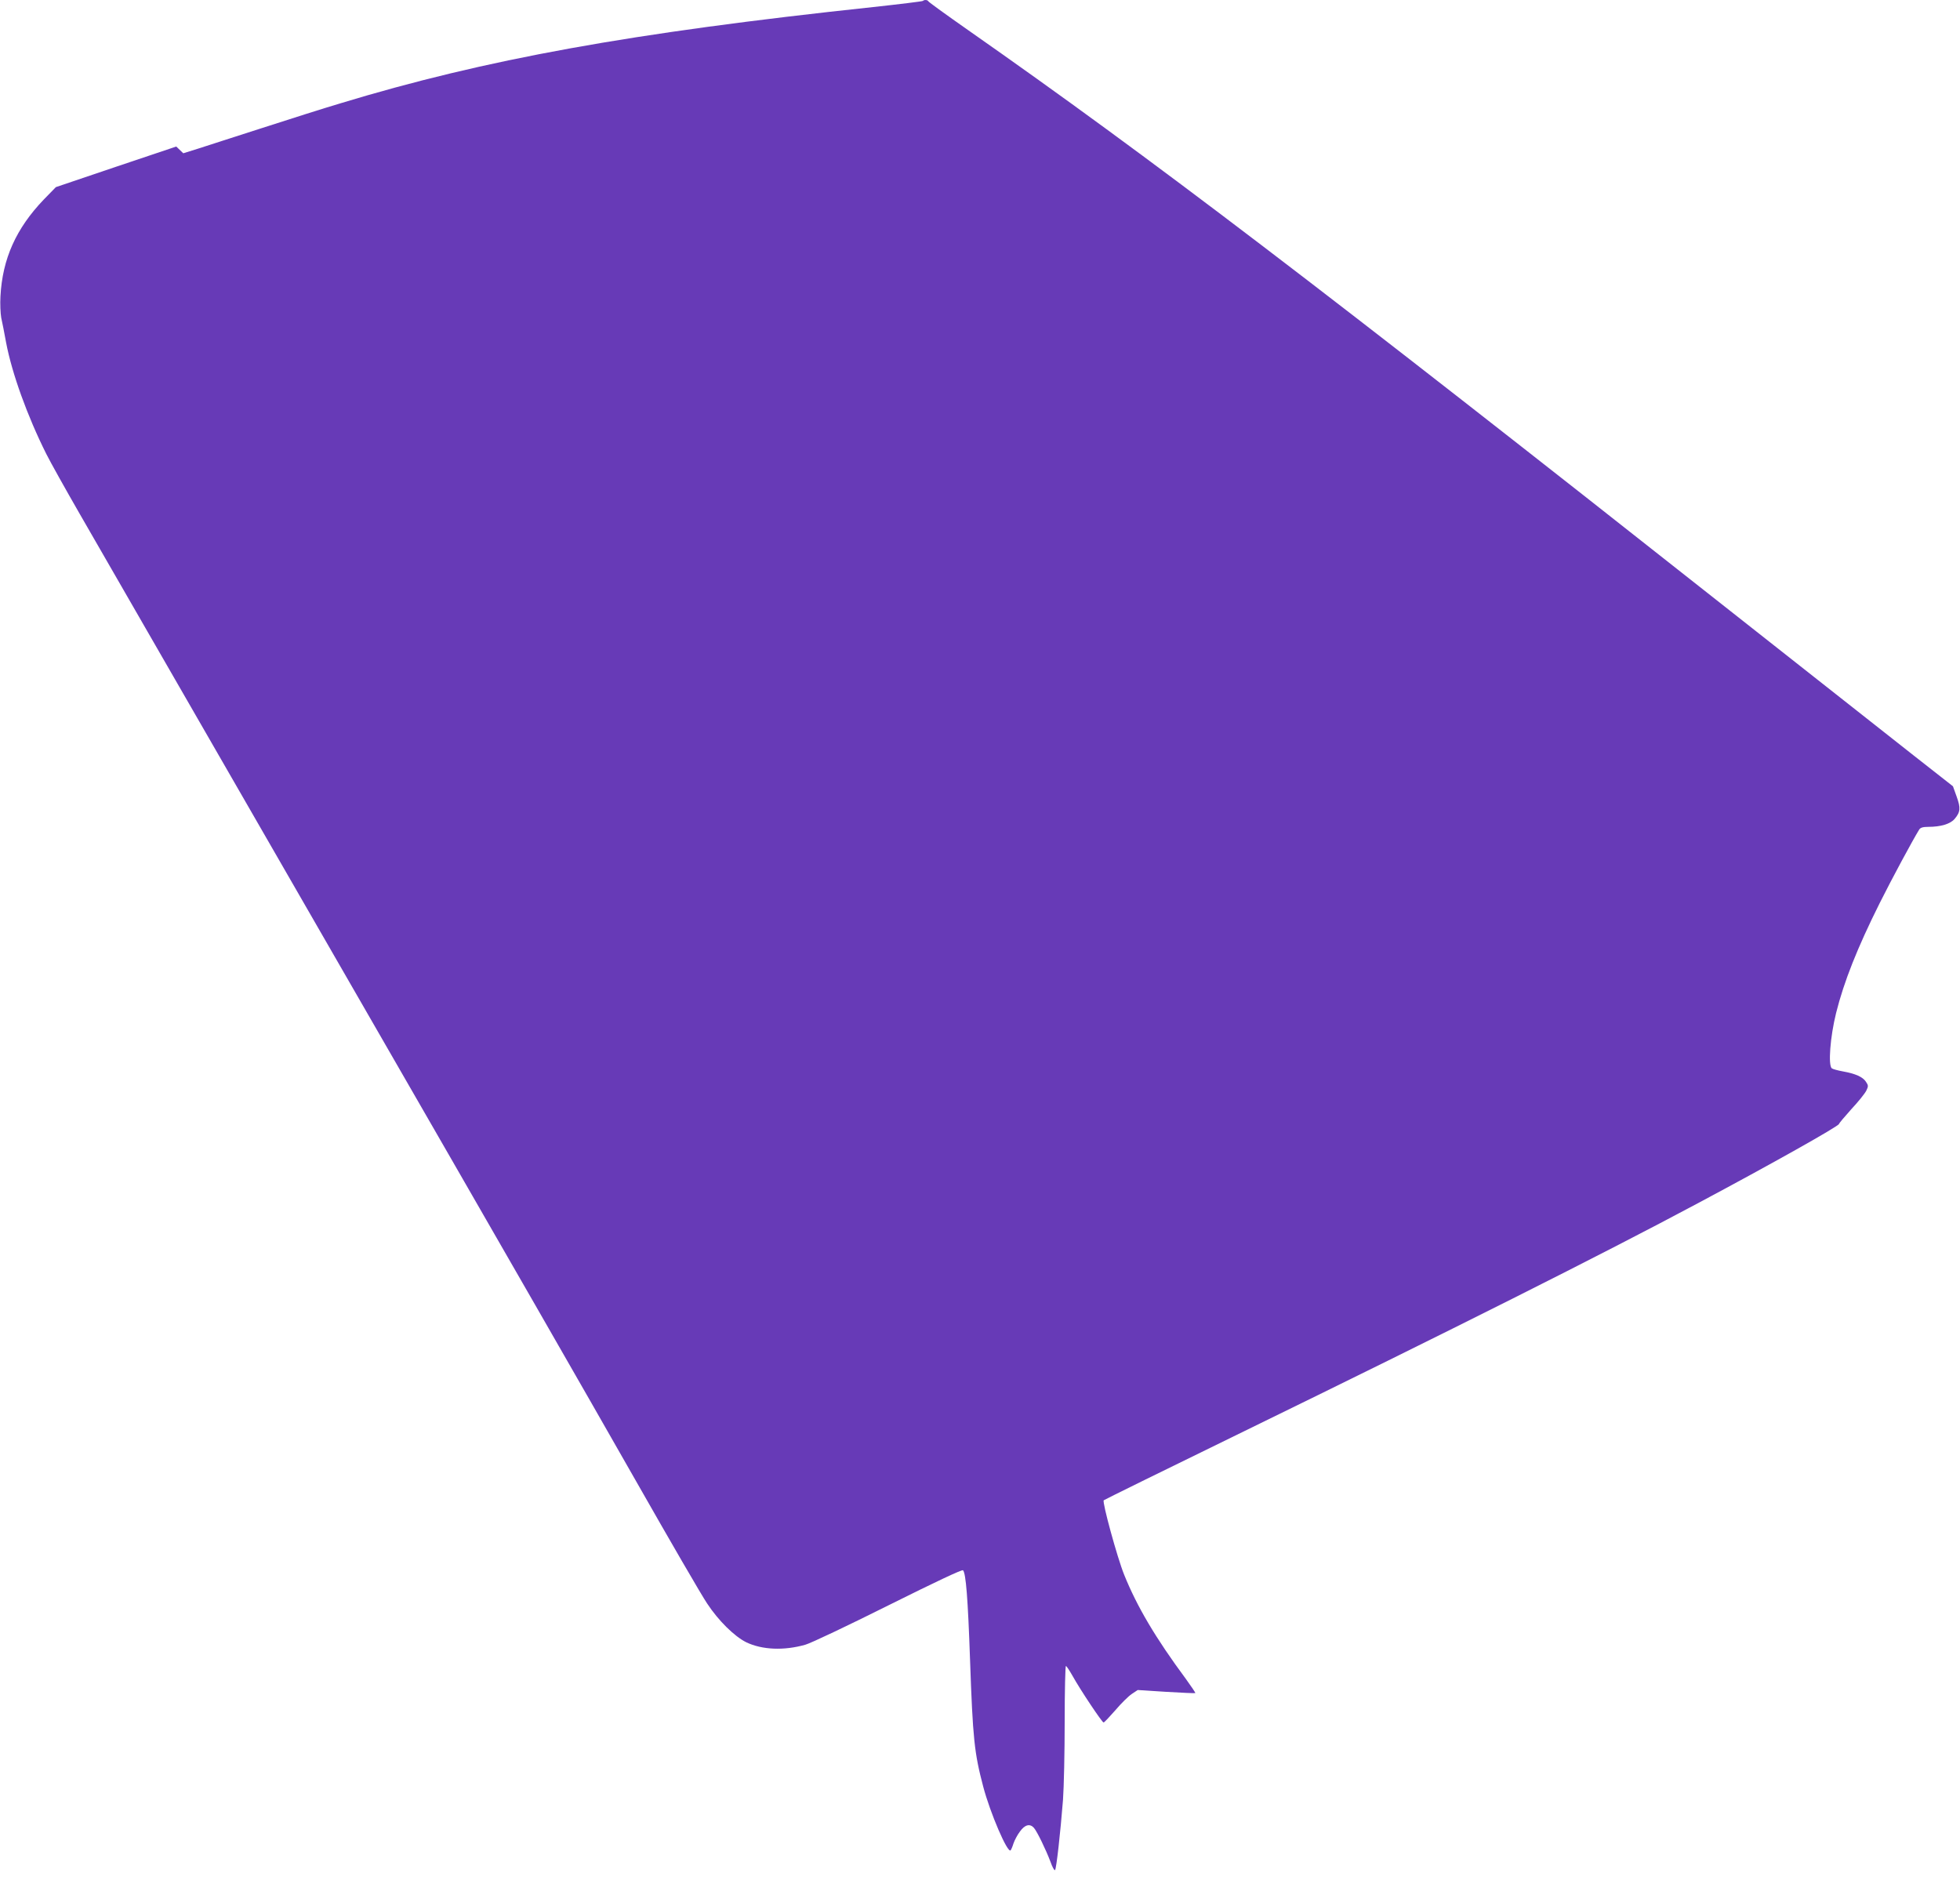
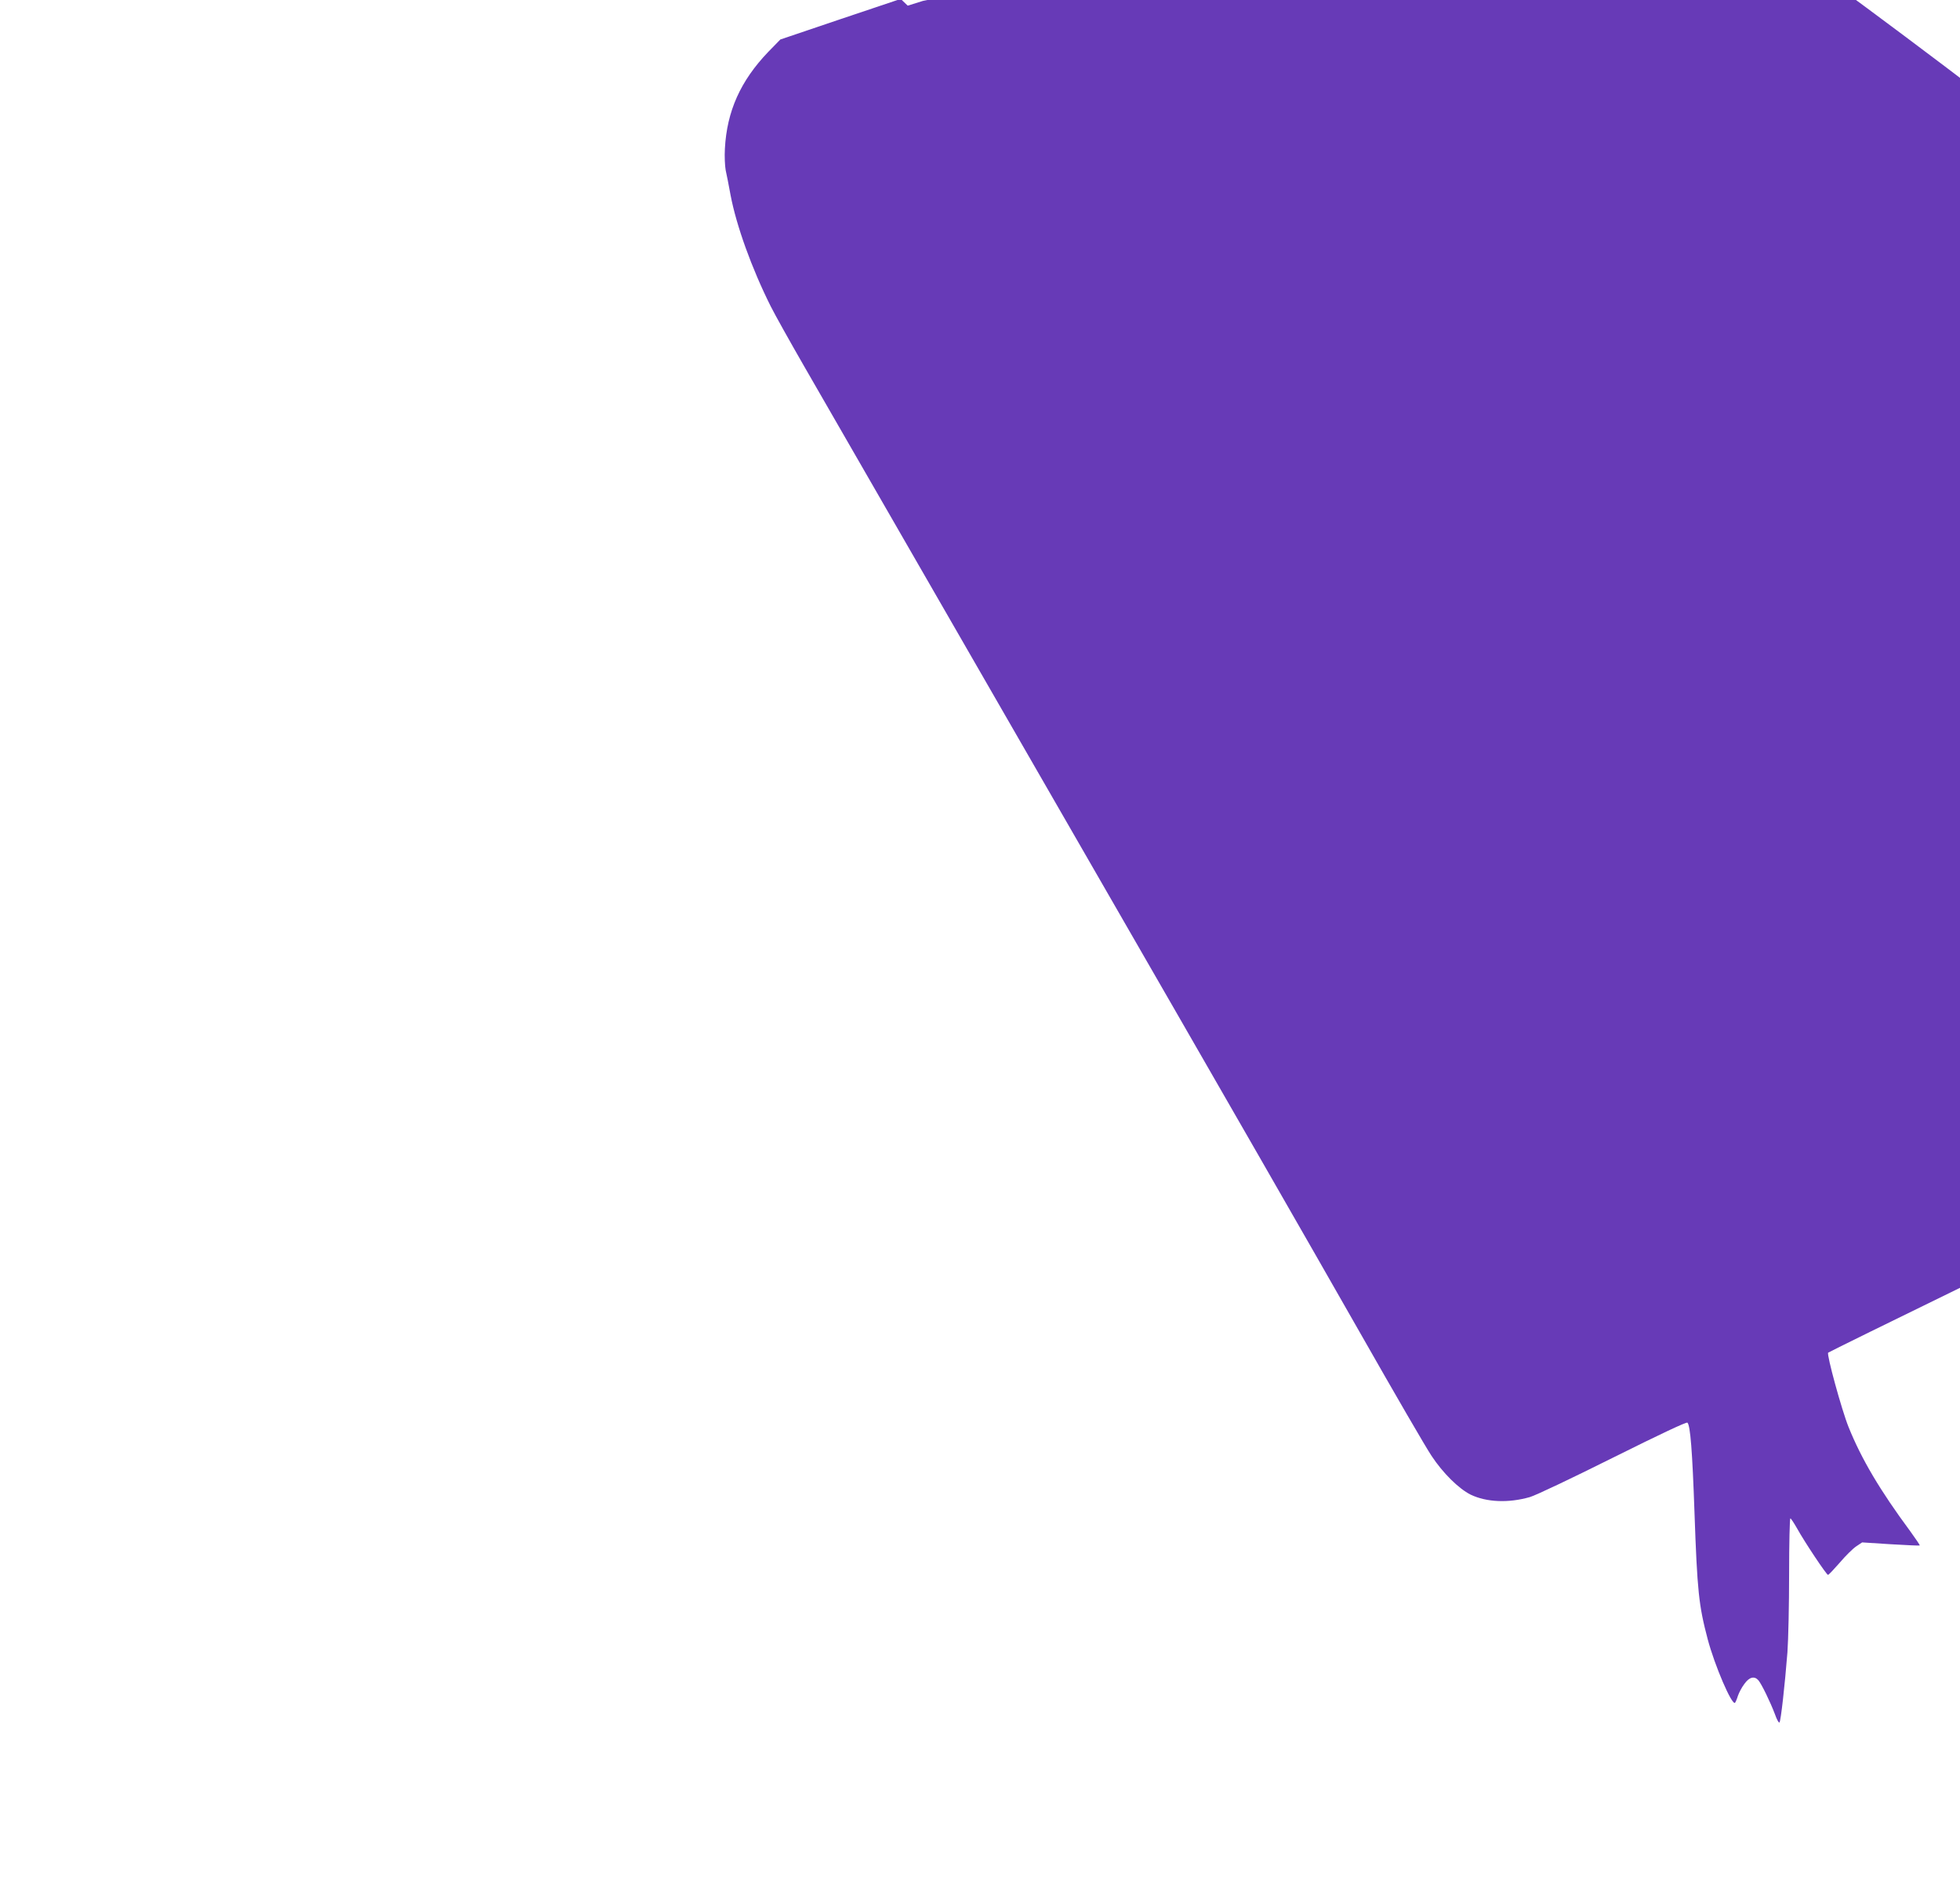
<svg xmlns="http://www.w3.org/2000/svg" version="1.0" width="1280pt" height="1228pt" viewBox="0 0 1280 1228" preserveAspectRatio="xMidYMid meet">
  <g transform="translate(0,1228) scale(0.1,-0.1)" fill="#673ab7" stroke="none">
-     <path d="M6027 12274 c-3 -3 -149 -21 -324 -40 -1586 -169 -2533 -341 -3484 -630 -101 -30 -328 -102 -504 -159 -176 -57 -365 -117 -419 -135 l-99 -31 -23 22 -23 22 -393 -132 -393 -133 -79 -81 c-181 -189 -270 -387 -283 -632 -3 -49 0 -112 5 -140 6 -27 21 -101 32 -163 38 -200 138 -478 262 -726 28 -56 126 -231 218 -391 92 -159 372 -645 622 -1080 250 -434 713 -1238 1028 -1785 1267 -2199 1603 -2785 1985 -3455 219 -385 427 -744 463 -797 73 -111 177 -214 255 -253 104 -50 247 -56 387 -16 36 10 280 126 542 257 311 155 481 235 487 229 19 -19 32 -184 46 -585 18 -516 28 -608 86 -828 45 -171 159 -437 179 -416 4 5 13 26 19 46 7 20 25 55 42 77 32 45 65 53 91 24 21 -24 79 -144 108 -221 12 -35 26 -60 30 -55 9 9 35 243 52 458 6 83 11 313 11 512 0 200 4 363 8 363 4 0 23 -29 43 -64 51 -92 194 -306 203 -305 5 0 39 37 77 80 37 44 86 92 107 106 l39 26 187 -12 c102 -6 188 -10 189 -8 2 2 -26 43 -62 93 -197 266 -319 472 -403 681 -45 112 -144 474 -133 485 4 4 417 207 917 451 1342 655 2333 1152 2965 1490 471 251 920 503 920 517 0 4 37 48 81 97 45 48 88 102 97 120 14 29 14 34 -2 58 -21 32 -68 53 -151 68 -33 6 -66 15 -72 20 -25 19 -11 205 28 362 51 204 139 426 285 718 78 156 213 407 258 480 8 12 24 17 58 17 83 0 145 19 173 52 38 45 40 71 13 146 l-24 67 -255 200 c-140 110 -679 535 -1199 945 -2704 2135 -3776 2952 -4980 3795 -140 98 -256 182 -258 187 -4 9 -26 11 -35 2z" />
+     <path d="M6027 12274 l-99 -31 -23 22 -23 22 -393 -132 -393 -133 -79 -81 c-181 -189 -270 -387 -283 -632 -3 -49 0 -112 5 -140 6 -27 21 -101 32 -163 38 -200 138 -478 262 -726 28 -56 126 -231 218 -391 92 -159 372 -645 622 -1080 250 -434 713 -1238 1028 -1785 1267 -2199 1603 -2785 1985 -3455 219 -385 427 -744 463 -797 73 -111 177 -214 255 -253 104 -50 247 -56 387 -16 36 10 280 126 542 257 311 155 481 235 487 229 19 -19 32 -184 46 -585 18 -516 28 -608 86 -828 45 -171 159 -437 179 -416 4 5 13 26 19 46 7 20 25 55 42 77 32 45 65 53 91 24 21 -24 79 -144 108 -221 12 -35 26 -60 30 -55 9 9 35 243 52 458 6 83 11 313 11 512 0 200 4 363 8 363 4 0 23 -29 43 -64 51 -92 194 -306 203 -305 5 0 39 37 77 80 37 44 86 92 107 106 l39 26 187 -12 c102 -6 188 -10 189 -8 2 2 -26 43 -62 93 -197 266 -319 472 -403 681 -45 112 -144 474 -133 485 4 4 417 207 917 451 1342 655 2333 1152 2965 1490 471 251 920 503 920 517 0 4 37 48 81 97 45 48 88 102 97 120 14 29 14 34 -2 58 -21 32 -68 53 -151 68 -33 6 -66 15 -72 20 -25 19 -11 205 28 362 51 204 139 426 285 718 78 156 213 407 258 480 8 12 24 17 58 17 83 0 145 19 173 52 38 45 40 71 13 146 l-24 67 -255 200 c-140 110 -679 535 -1199 945 -2704 2135 -3776 2952 -4980 3795 -140 98 -256 182 -258 187 -4 9 -26 11 -35 2z" />
  </g>
</svg>